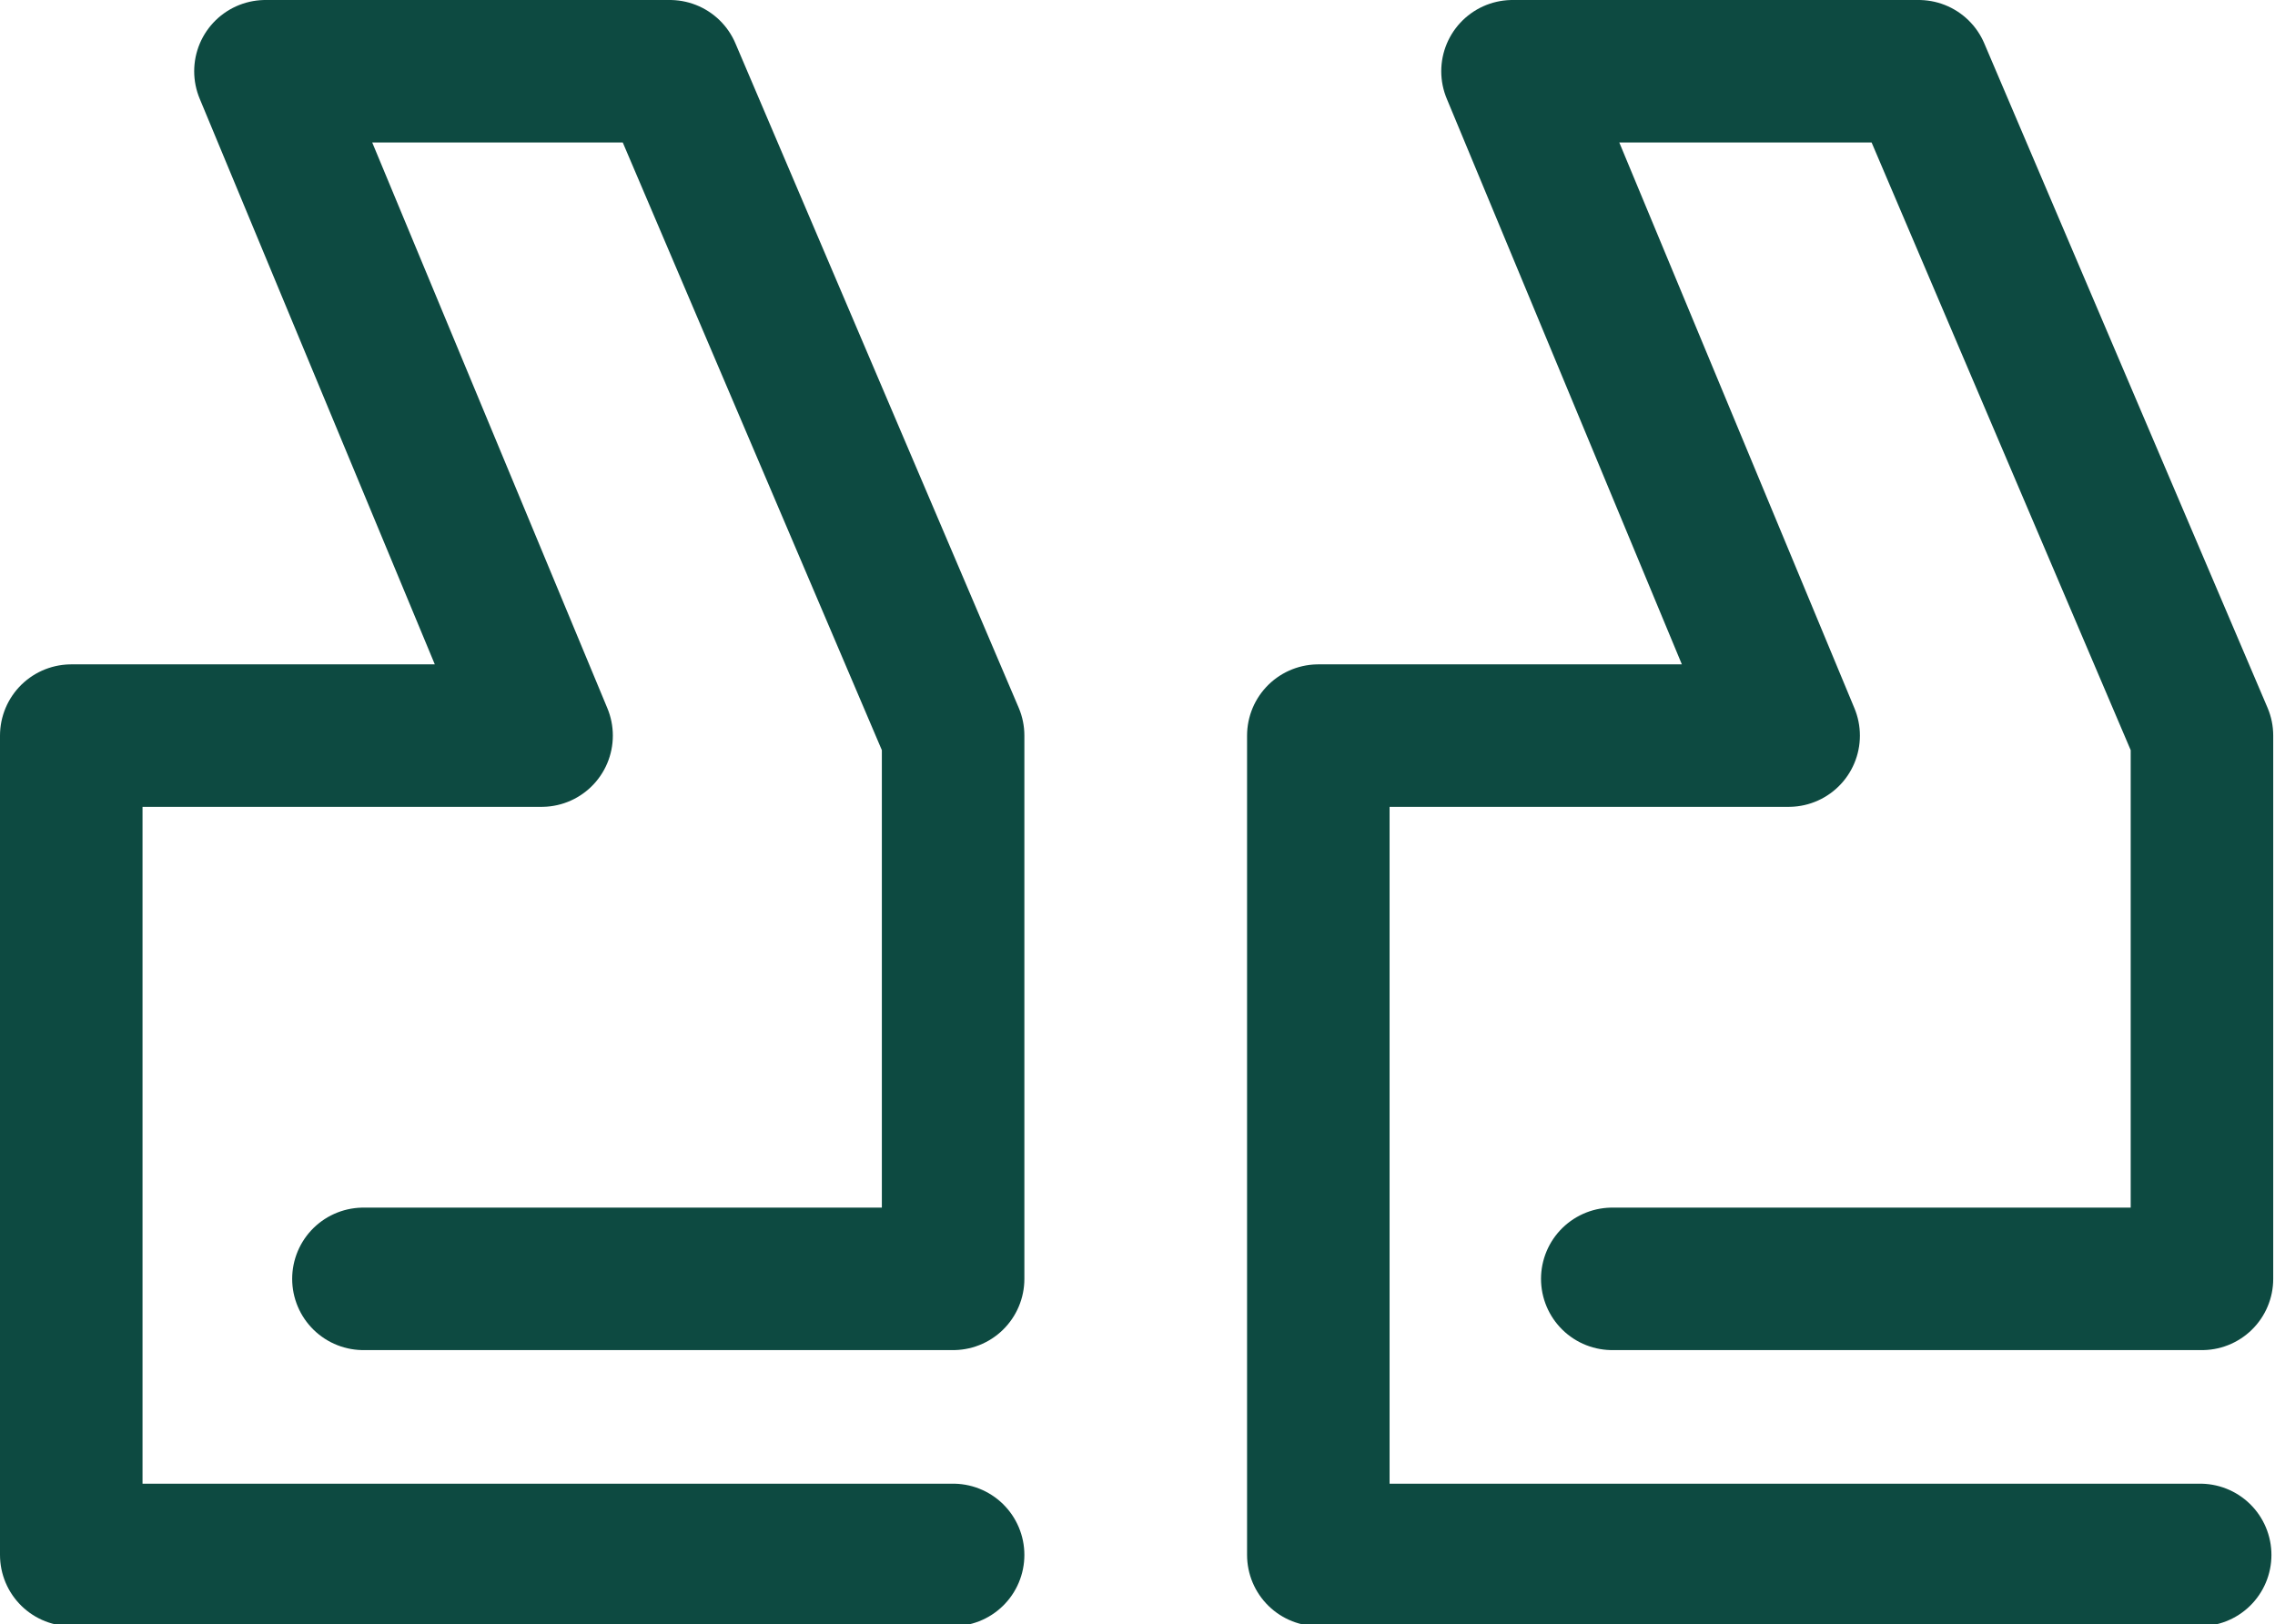
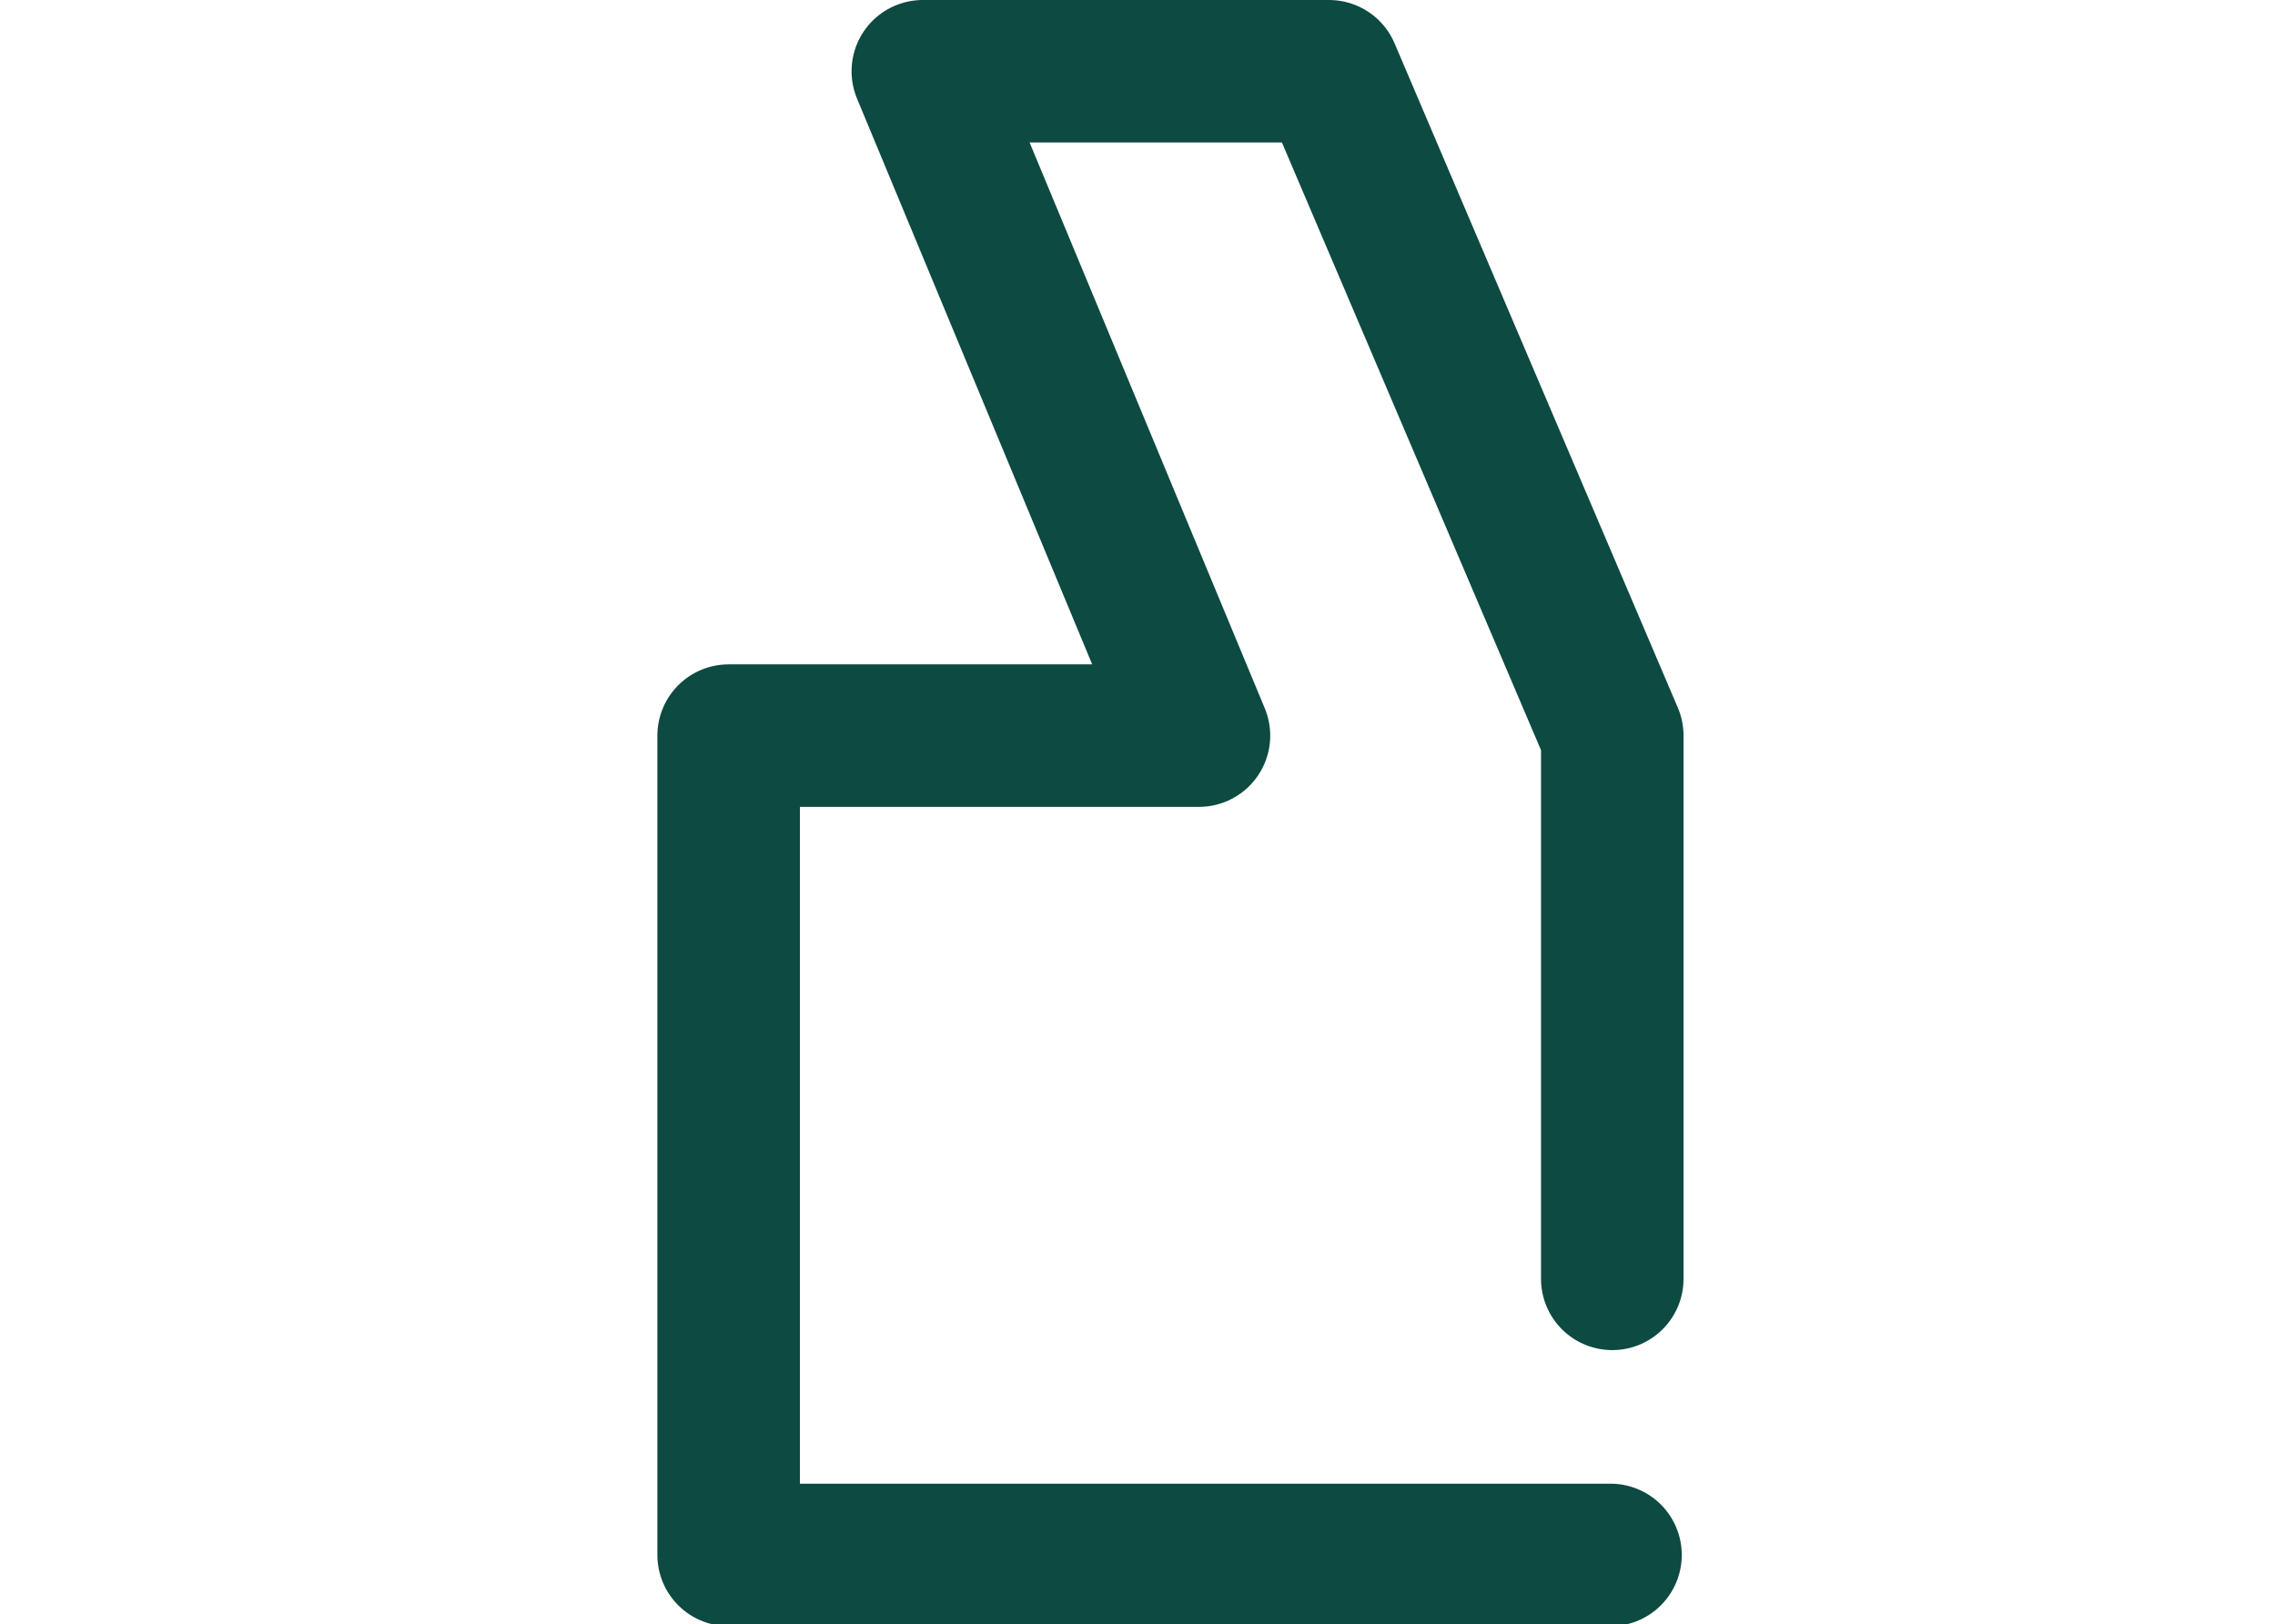
<svg xmlns="http://www.w3.org/2000/svg" width="127.7" height="91.2" version="1.1" viewBox="0 0 127.7 91.2">
  <defs>
    <style>
      .cls-1 {
        fill: none;
        stroke: #0d4a41;
        stroke-linecap: round;
        stroke-linejoin: round;
        stroke-width: 8px;
      }
    </style>
  </defs>
  <g>
    <g id="Calque_1">
      <g id="quotes_icon">
-         <path id="Tracé_92" class="cls-1" d="M90.5,71.8h33.1v-30.5l-15.9-37.3h-22.8l15.5,37.3h-26.4v46h49.5" />
-         <path id="Tracé_93" class="cls-1" d="M20.4,71.8h33.1v-30.5L37.6,4H14.9l15.5,37.3H4v46h49.5" />
+         <path id="Tracé_92" class="cls-1" d="M90.5,71.8v-30.5l-15.9-37.3h-22.8l15.5,37.3h-26.4v46h49.5" />
      </g>
    </g>
  </g>
</svg>